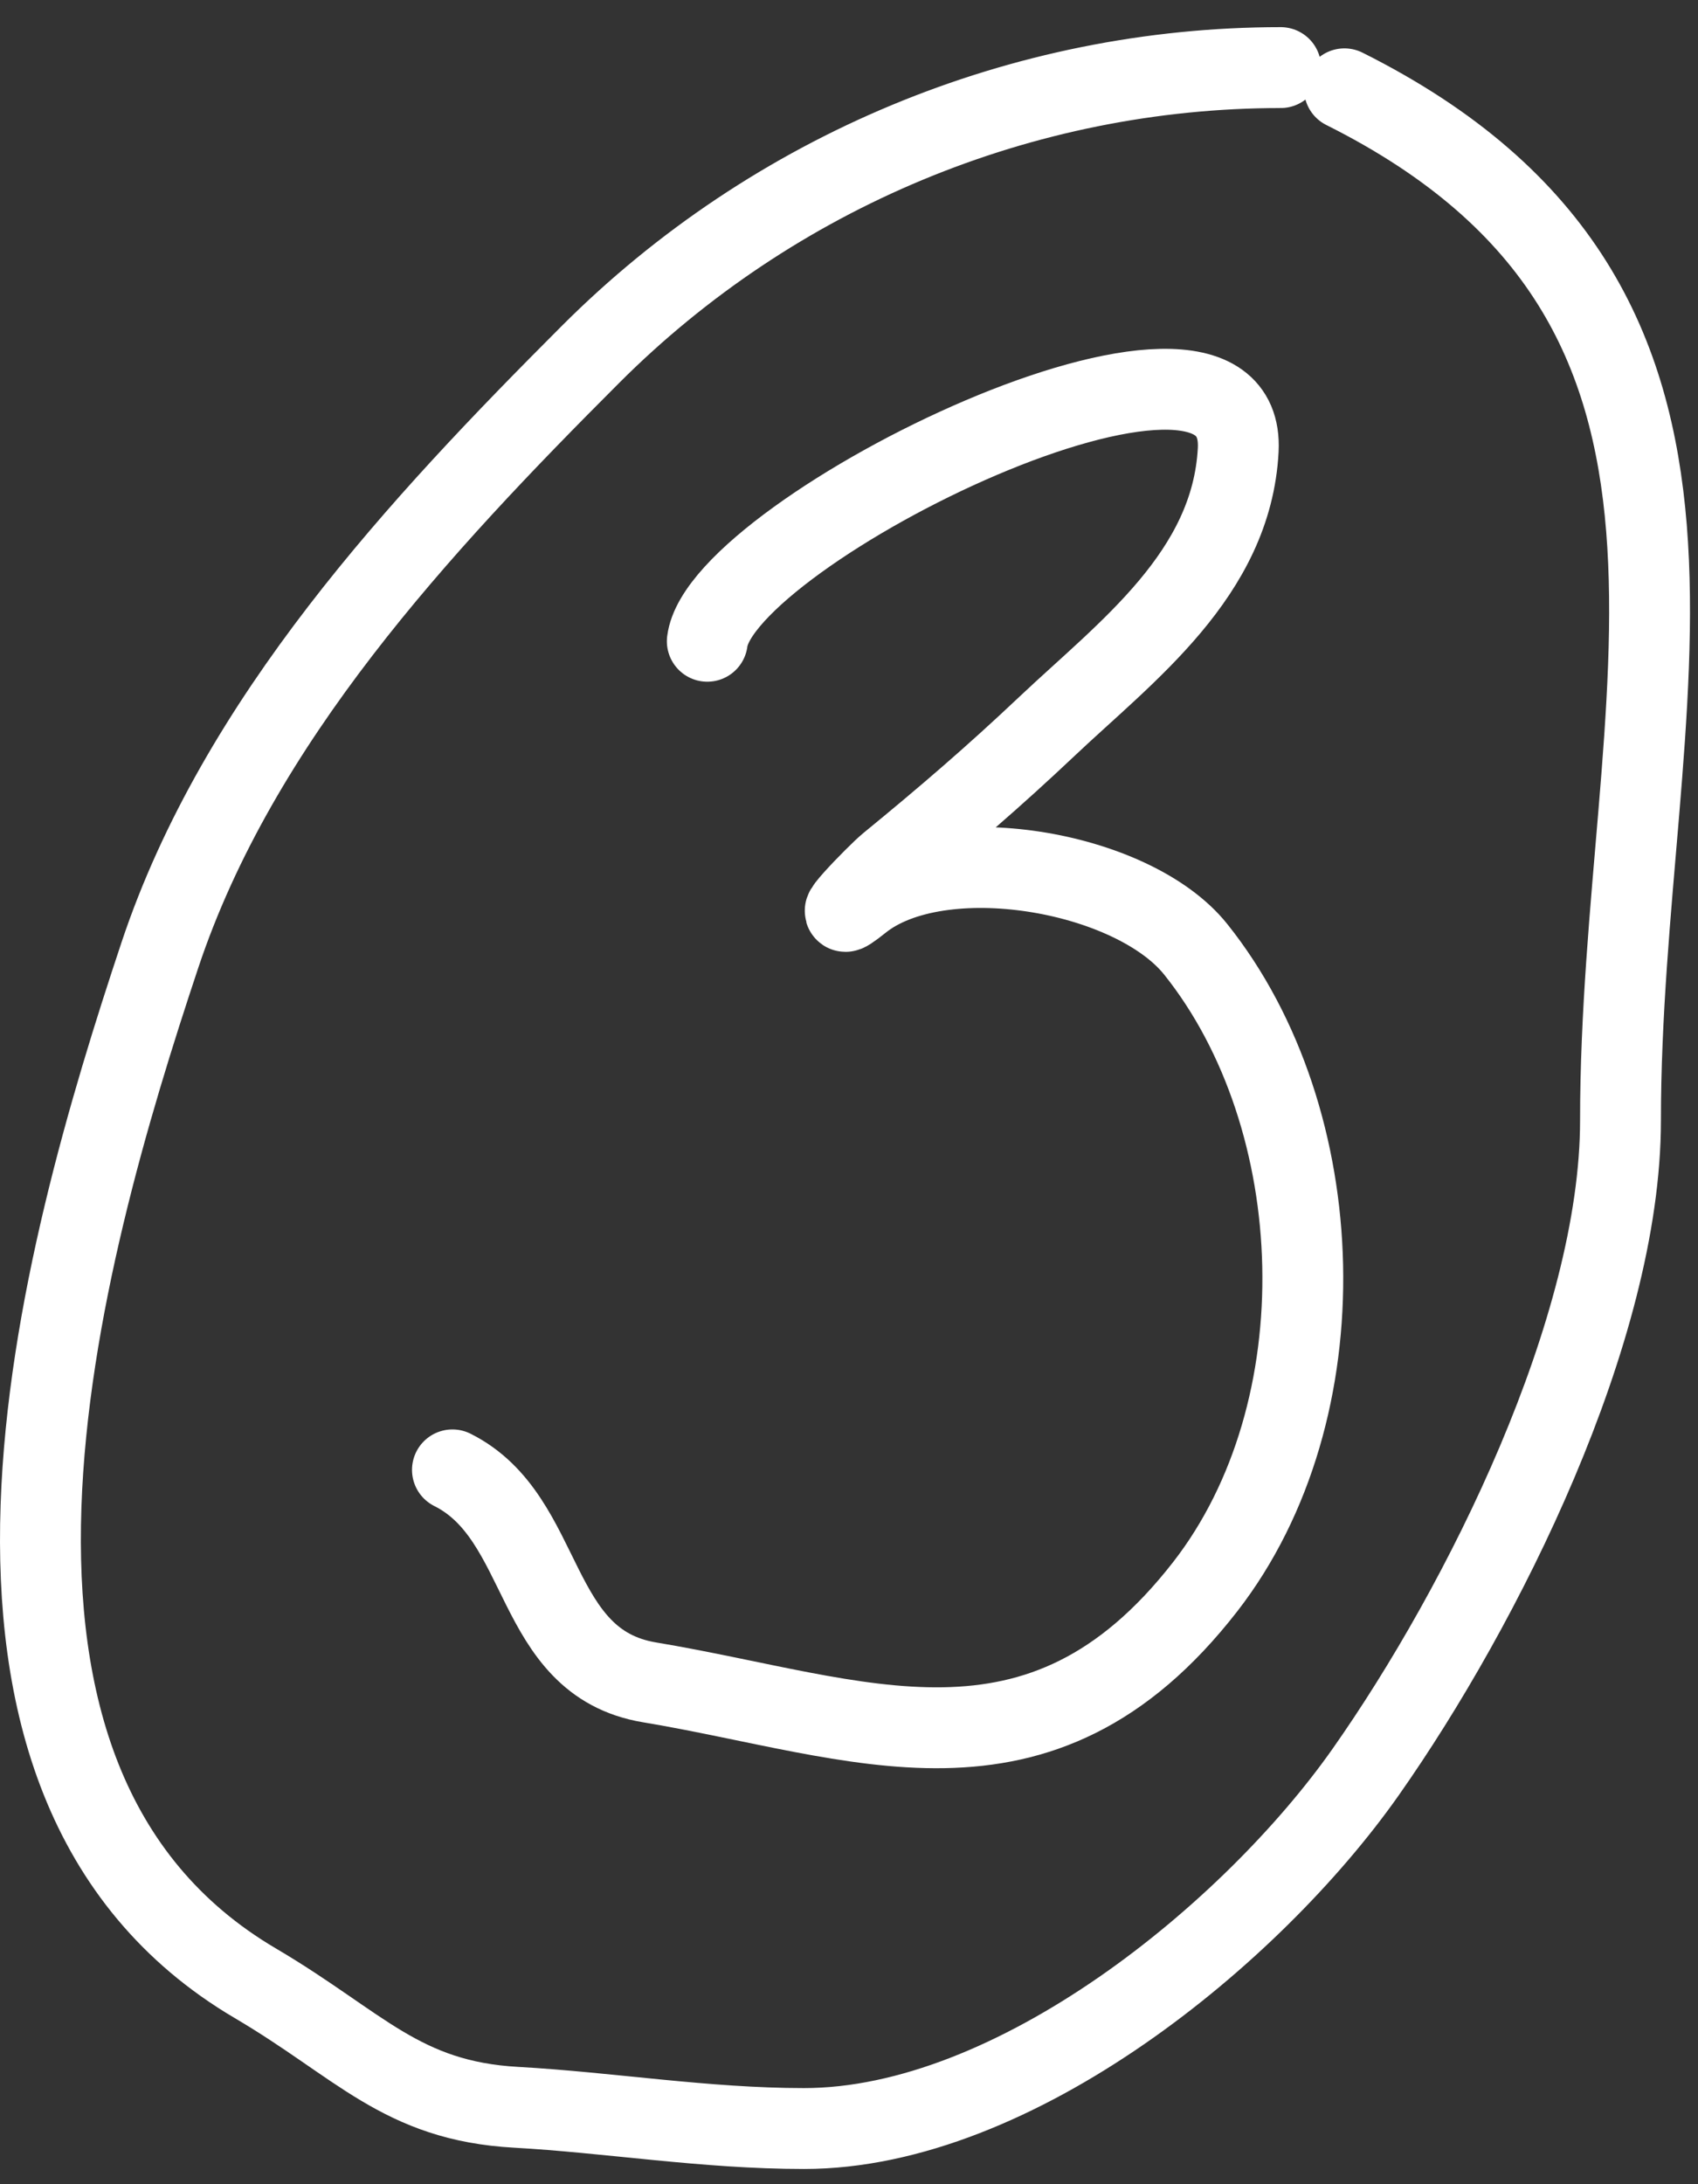
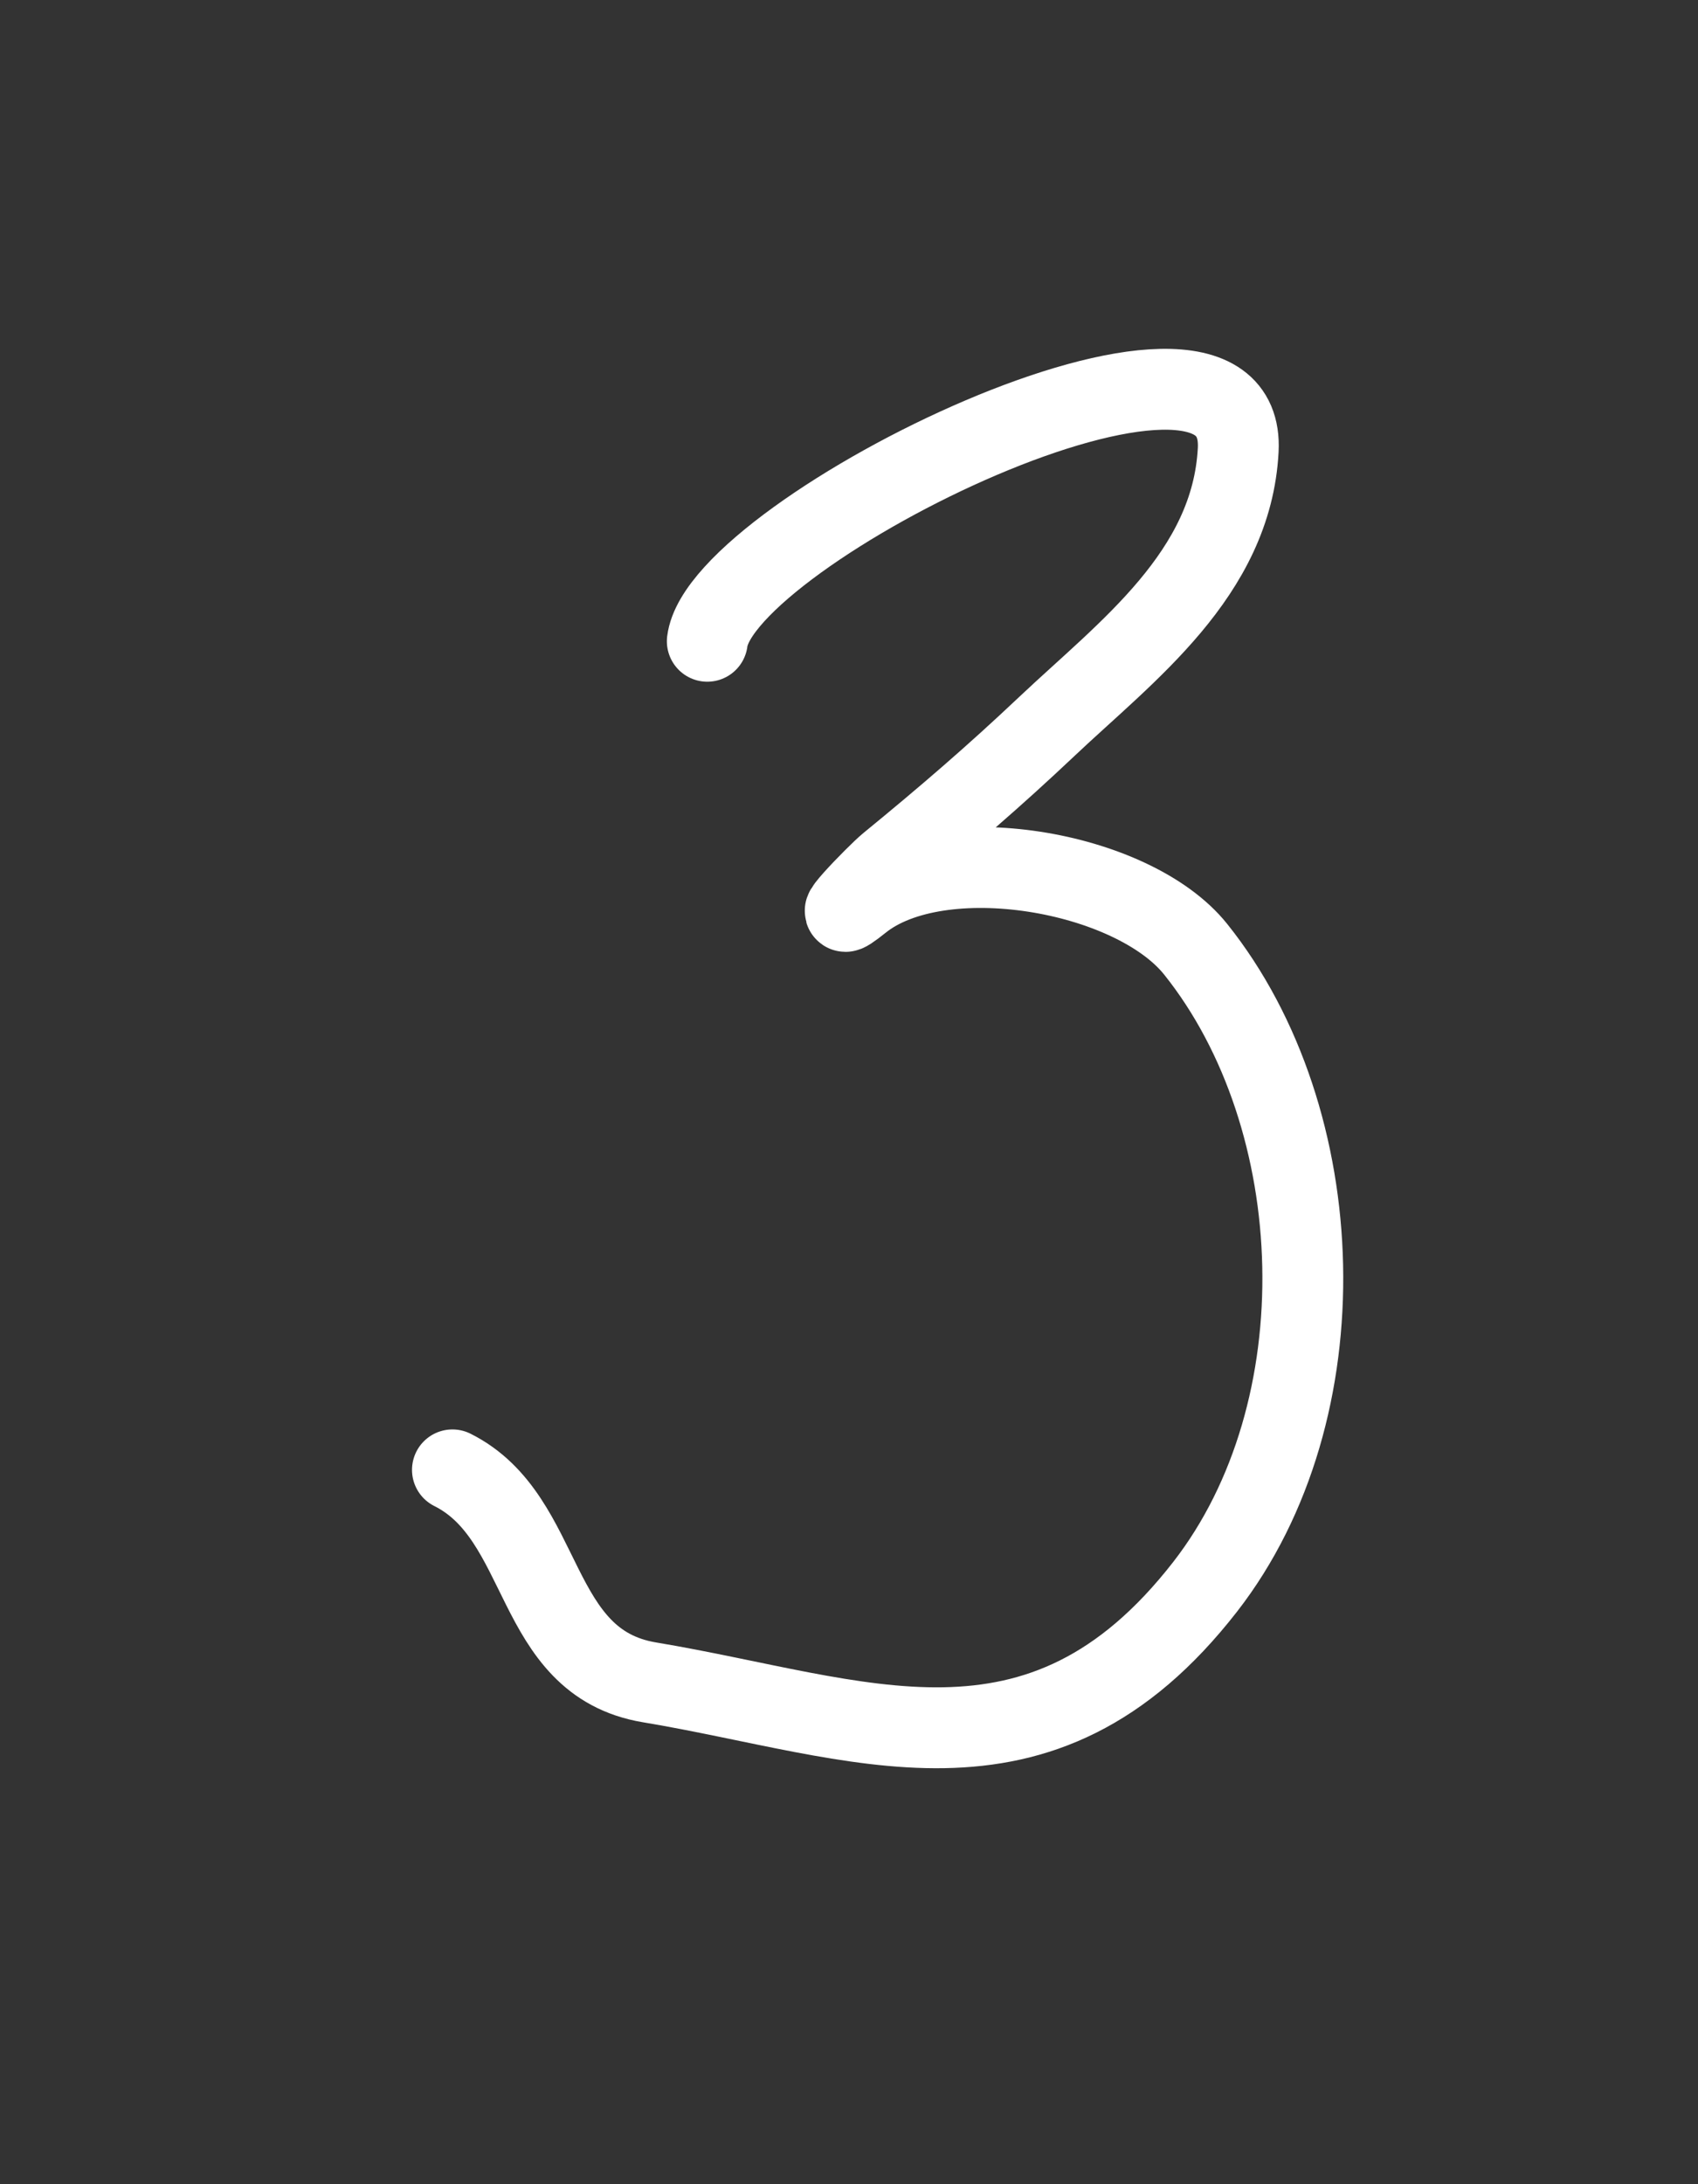
<svg xmlns="http://www.w3.org/2000/svg" width="42" height="54" viewBox="0 0 42 54" fill="none">
  <rect x="0" y="0" width="42" height="54" fill="#333333" stroke="none" />
  <path d="M17.495 15.854C17.835 13.129 30.859 6.725 30.627 11.126C30.466 14.194 27.859 16.104 25.899 17.955C24.591 19.191 23.398 20.216 21.989 21.369C21.686 21.617 20.221 23.128 21.289 22.274C23.245 20.709 28.01 21.512 29.576 23.47C32.932 27.665 33.197 34.874 29.81 39.229C25.706 44.506 21.261 42.459 16.065 41.593C13.118 41.102 13.559 37.524 11.191 36.34" stroke="white" stroke-width="2" stroke-linecap="round" />
-   <path d="M31.678 1.671C25.292 1.671 19.128 4.24 14.606 8.762C10.385 12.984 5.892 17.802 3.954 23.616C1.475 31.056 -2.194 44.027 6.318 49.034C8.905 50.556 9.925 51.941 12.768 52.099C15.062 52.226 17.444 52.624 19.888 52.624C25.105 52.624 30.974 47.797 33.779 43.811C36.683 39.683 40.083 32.873 40.083 27.702C40.083 17.258 44.074 7.606 33.254 2.196" stroke="white" stroke-width="2" stroke-linecap="round" />
</svg>